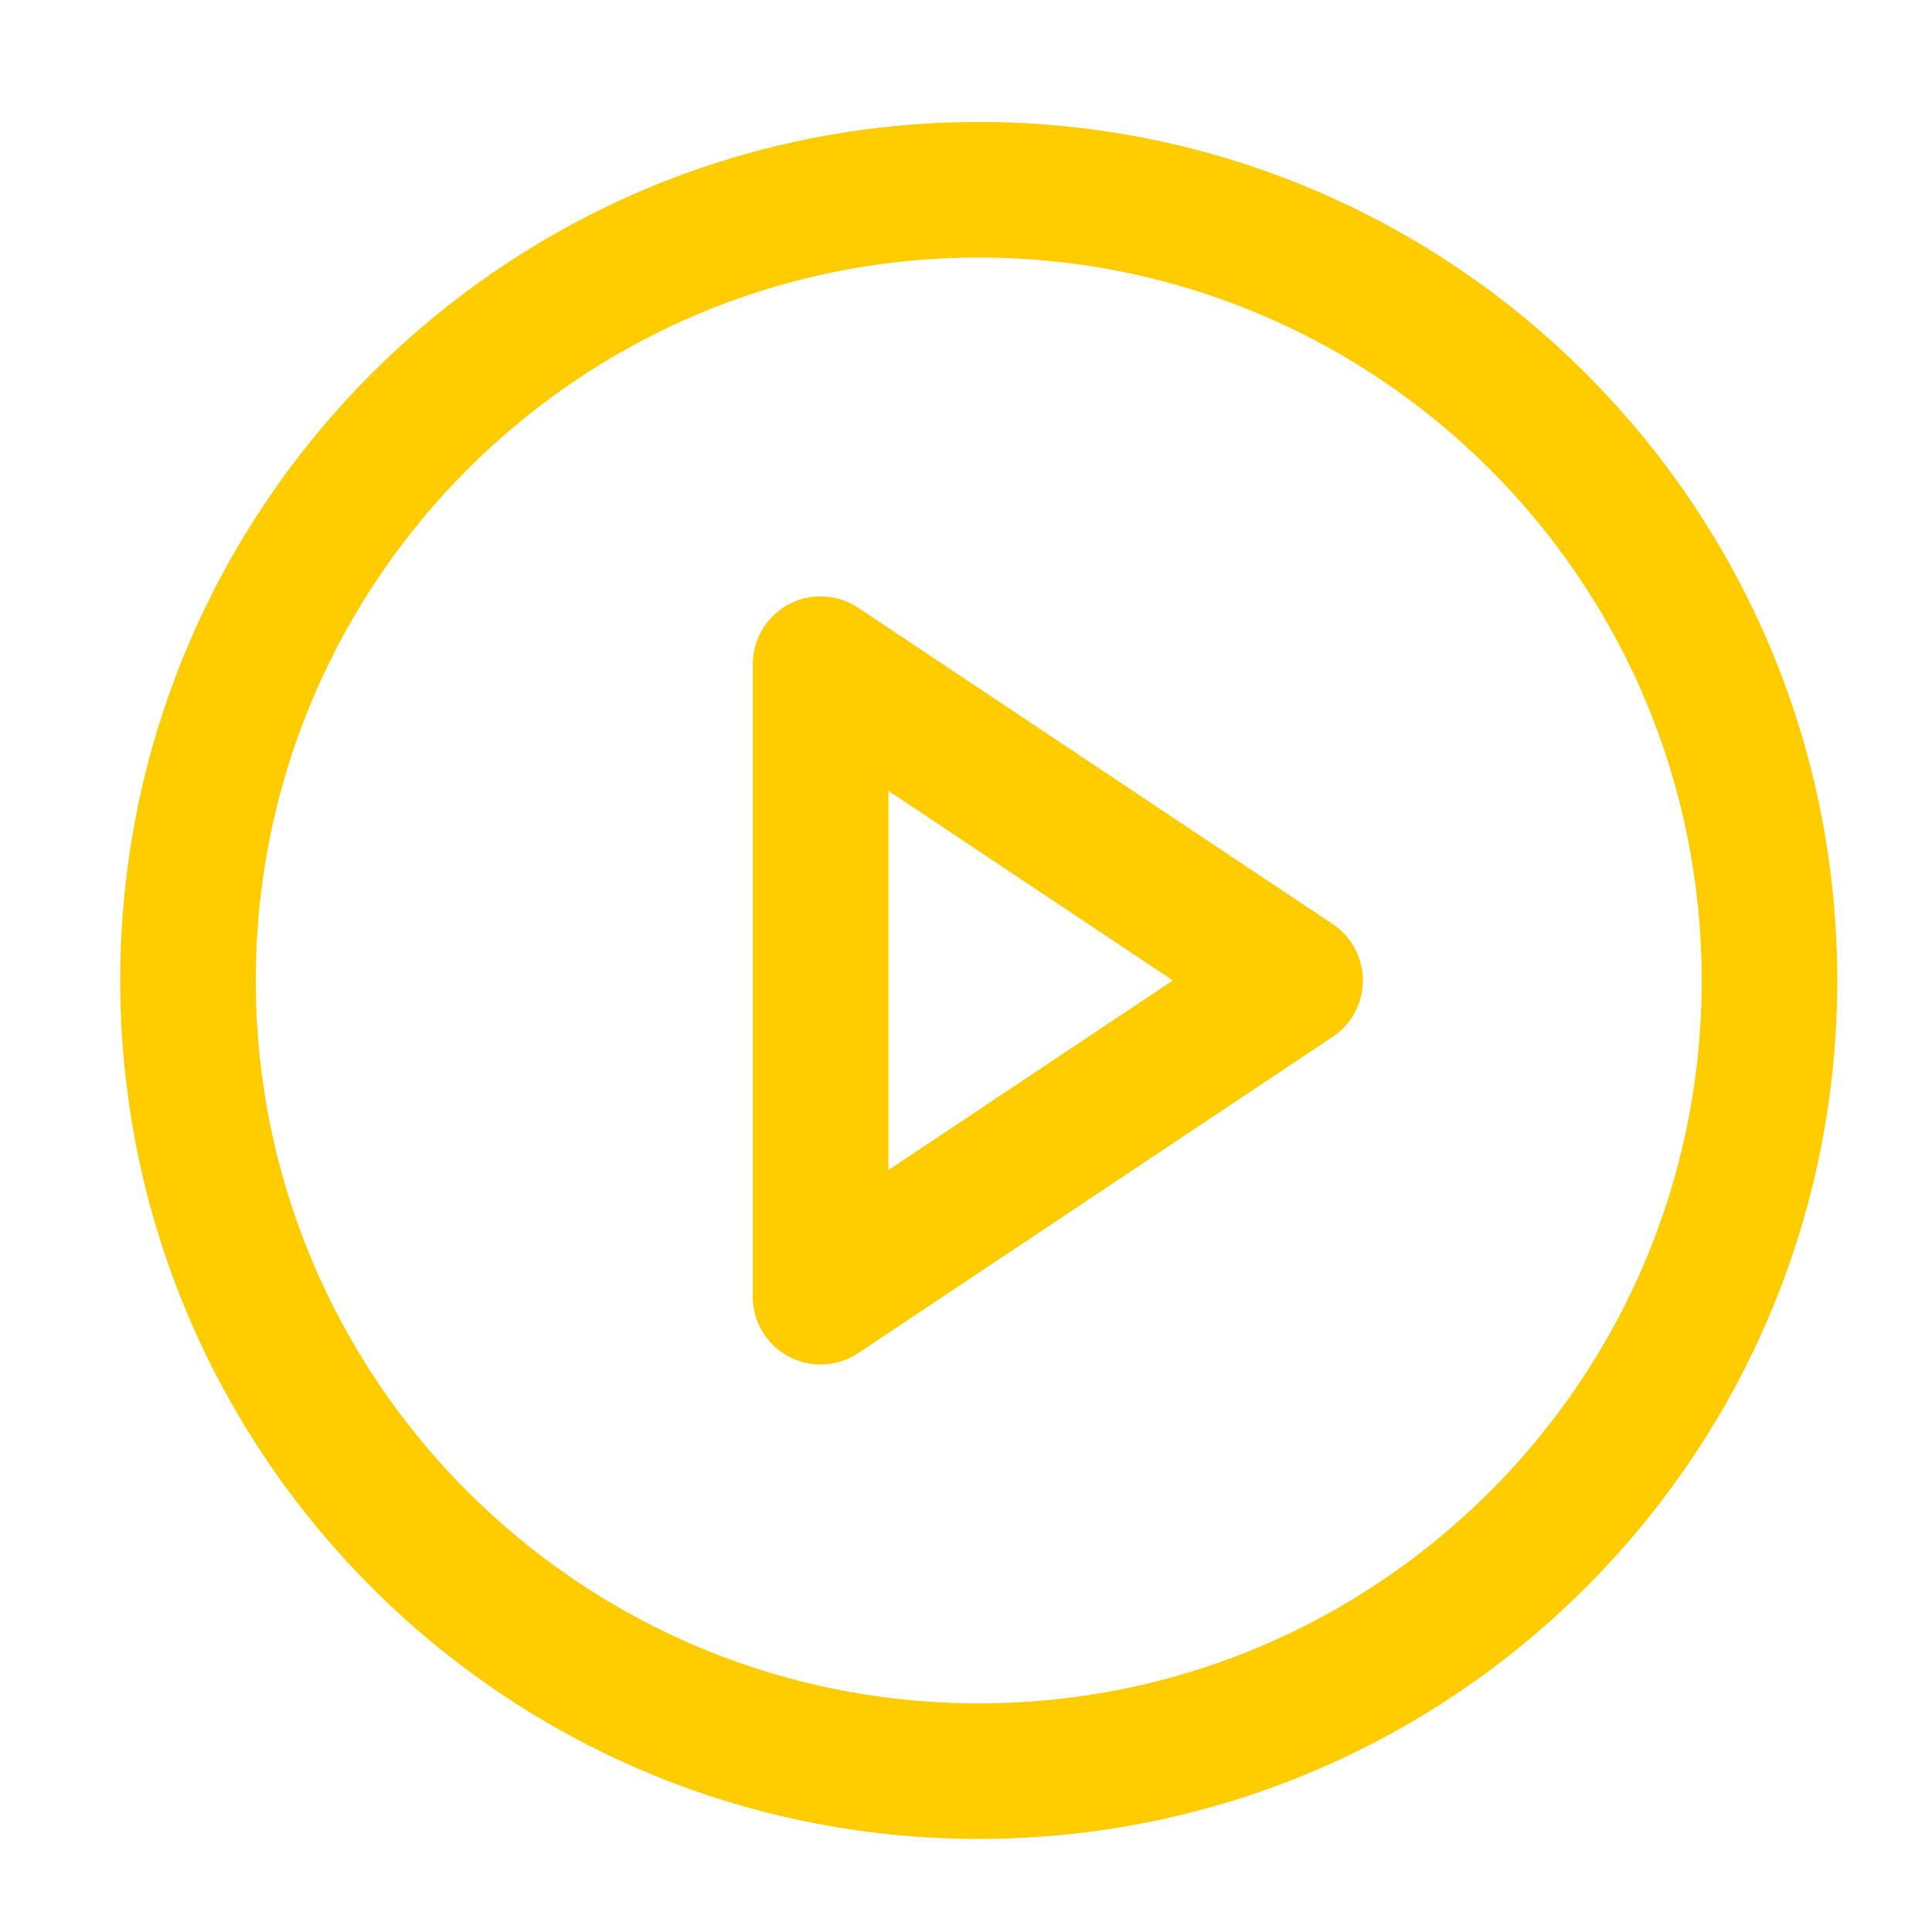
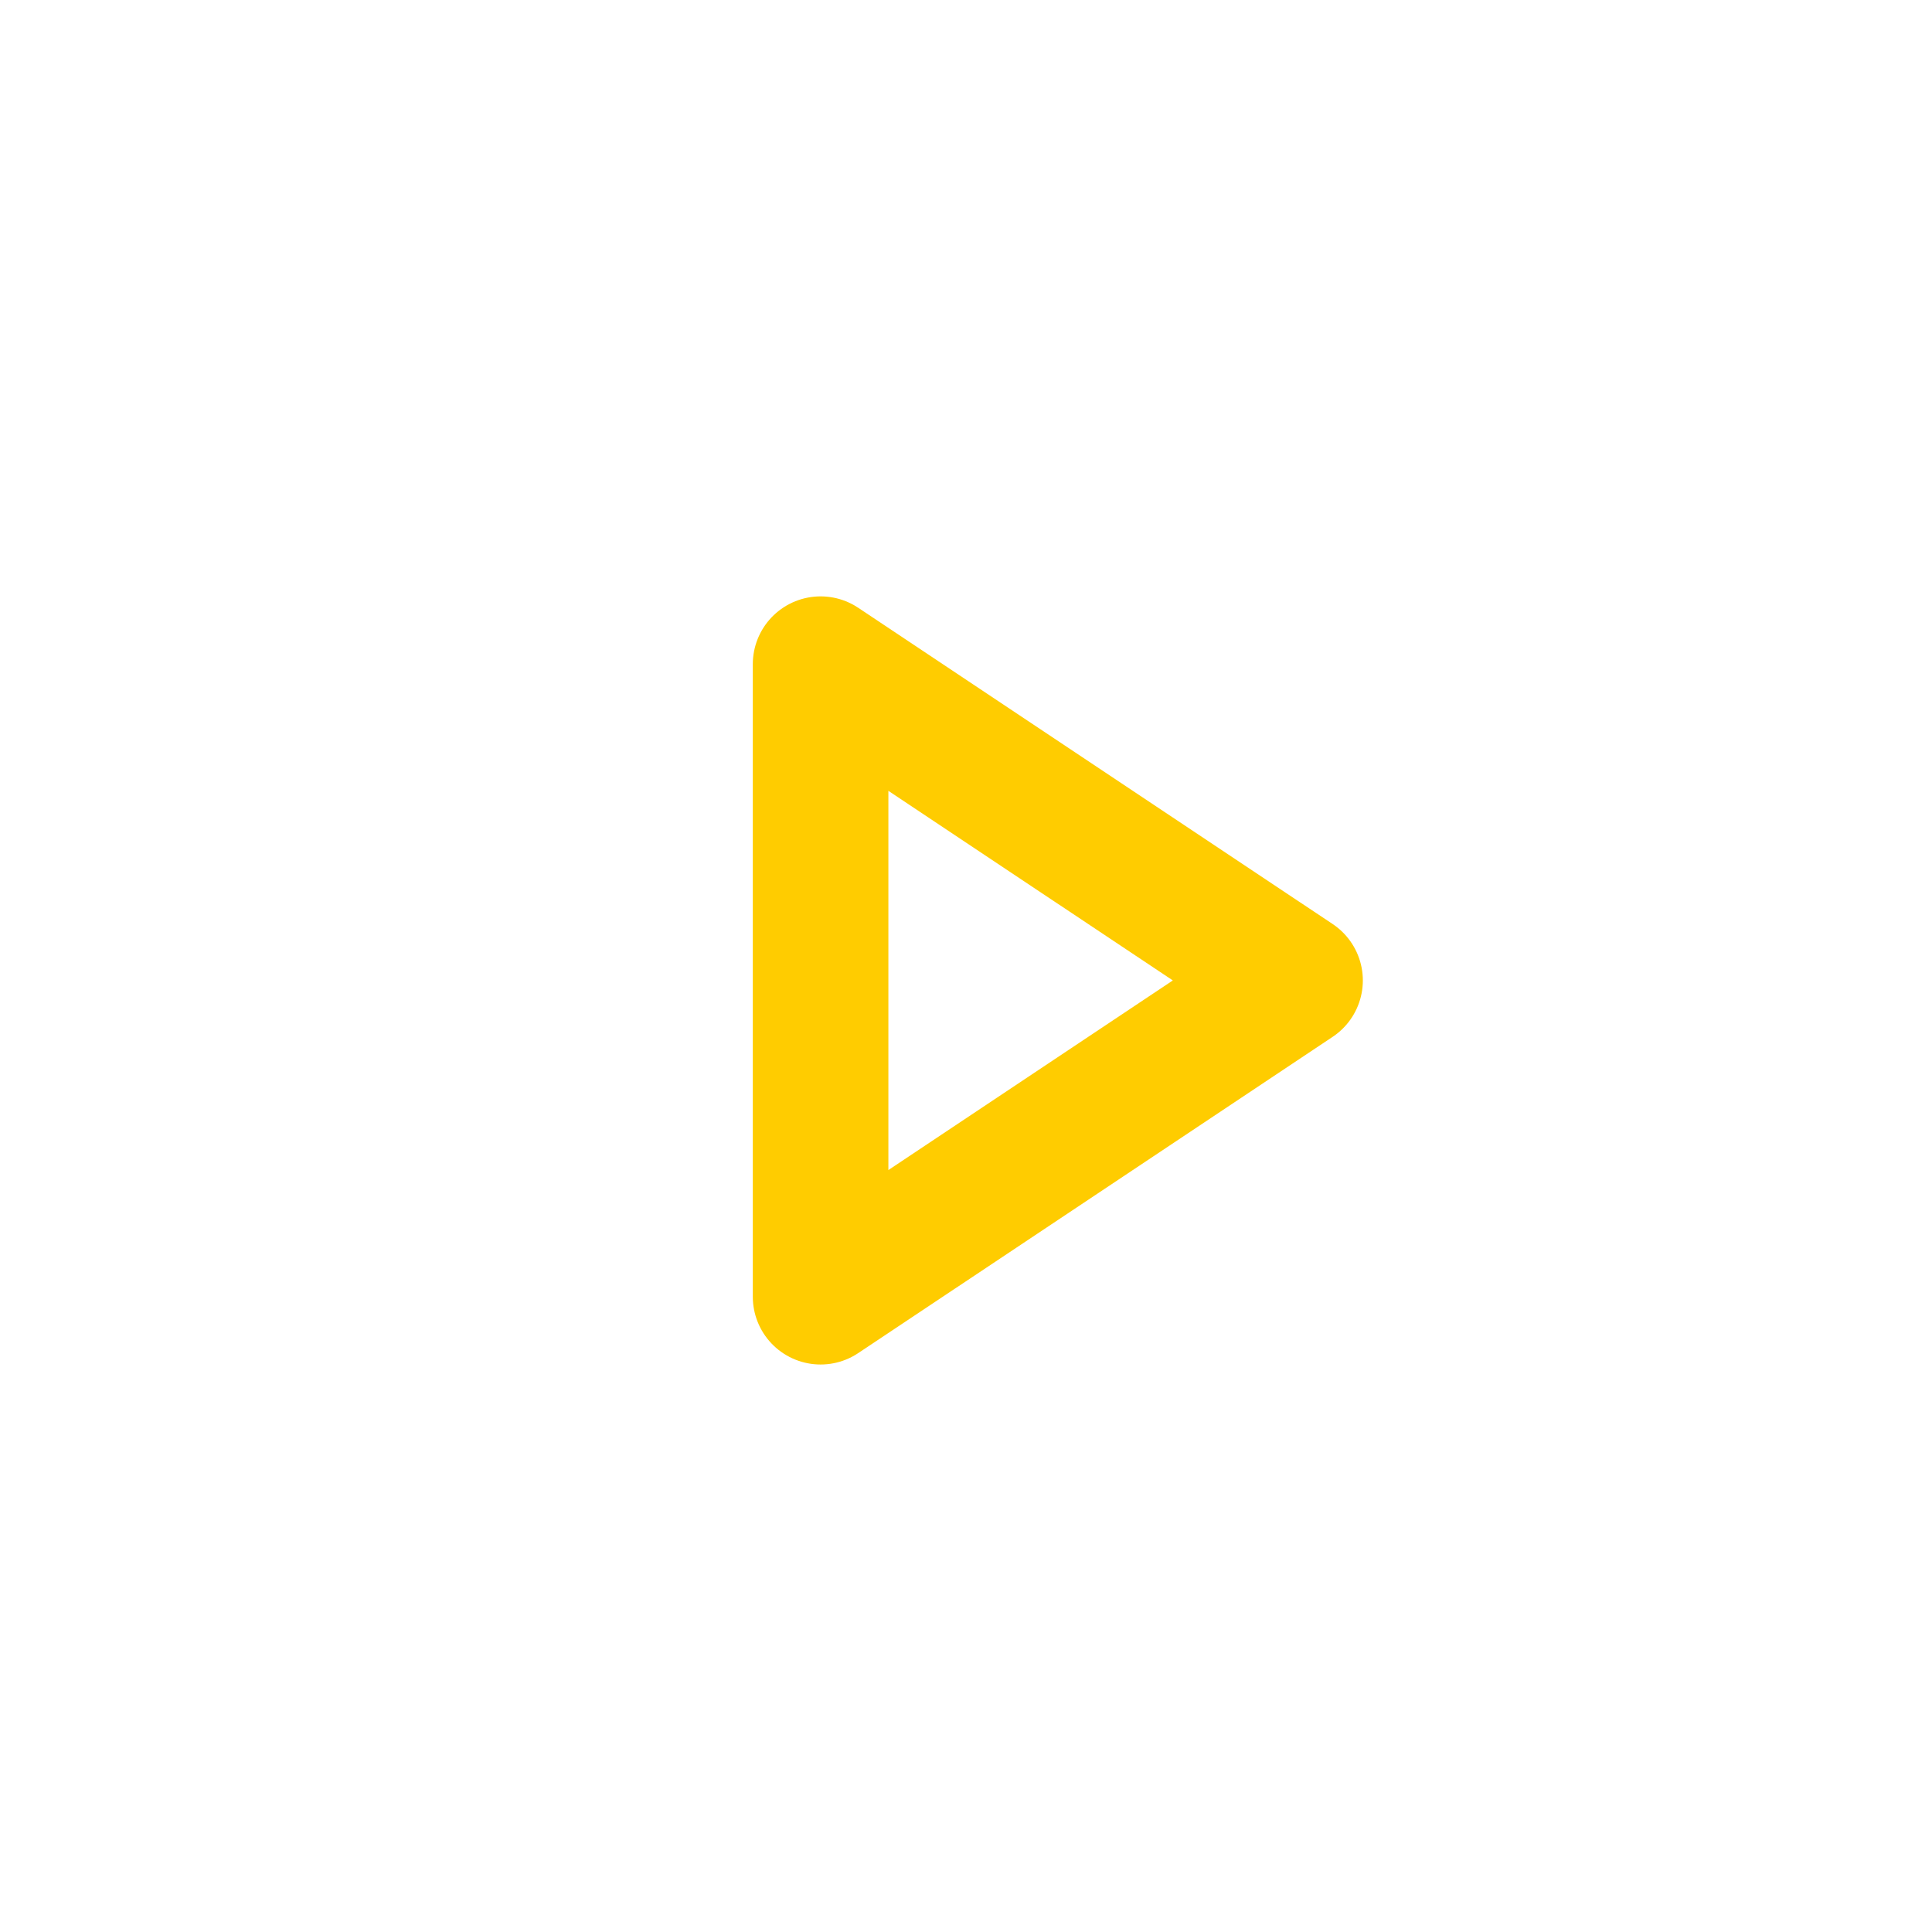
<svg xmlns="http://www.w3.org/2000/svg" width="57" height="57" viewBox="0 0 57 57" fill="none">
-   <path d="M28.876 52.254C41.76 52.254 52.205 41.81 52.205 28.926C52.205 16.043 41.76 5.599 28.876 5.599C15.992 5.599 5.547 16.043 5.547 28.926C5.547 41.81 15.992 52.254 28.876 52.254Z" stroke="#FFCC00" stroke-width="4" stroke-linecap="round" stroke-linejoin="round" />
  <path d="M24.21 19.595L38.208 28.926L24.21 38.257V19.595Z" stroke="#FFCC00" stroke-width="4" stroke-linecap="round" stroke-linejoin="round" />
</svg>